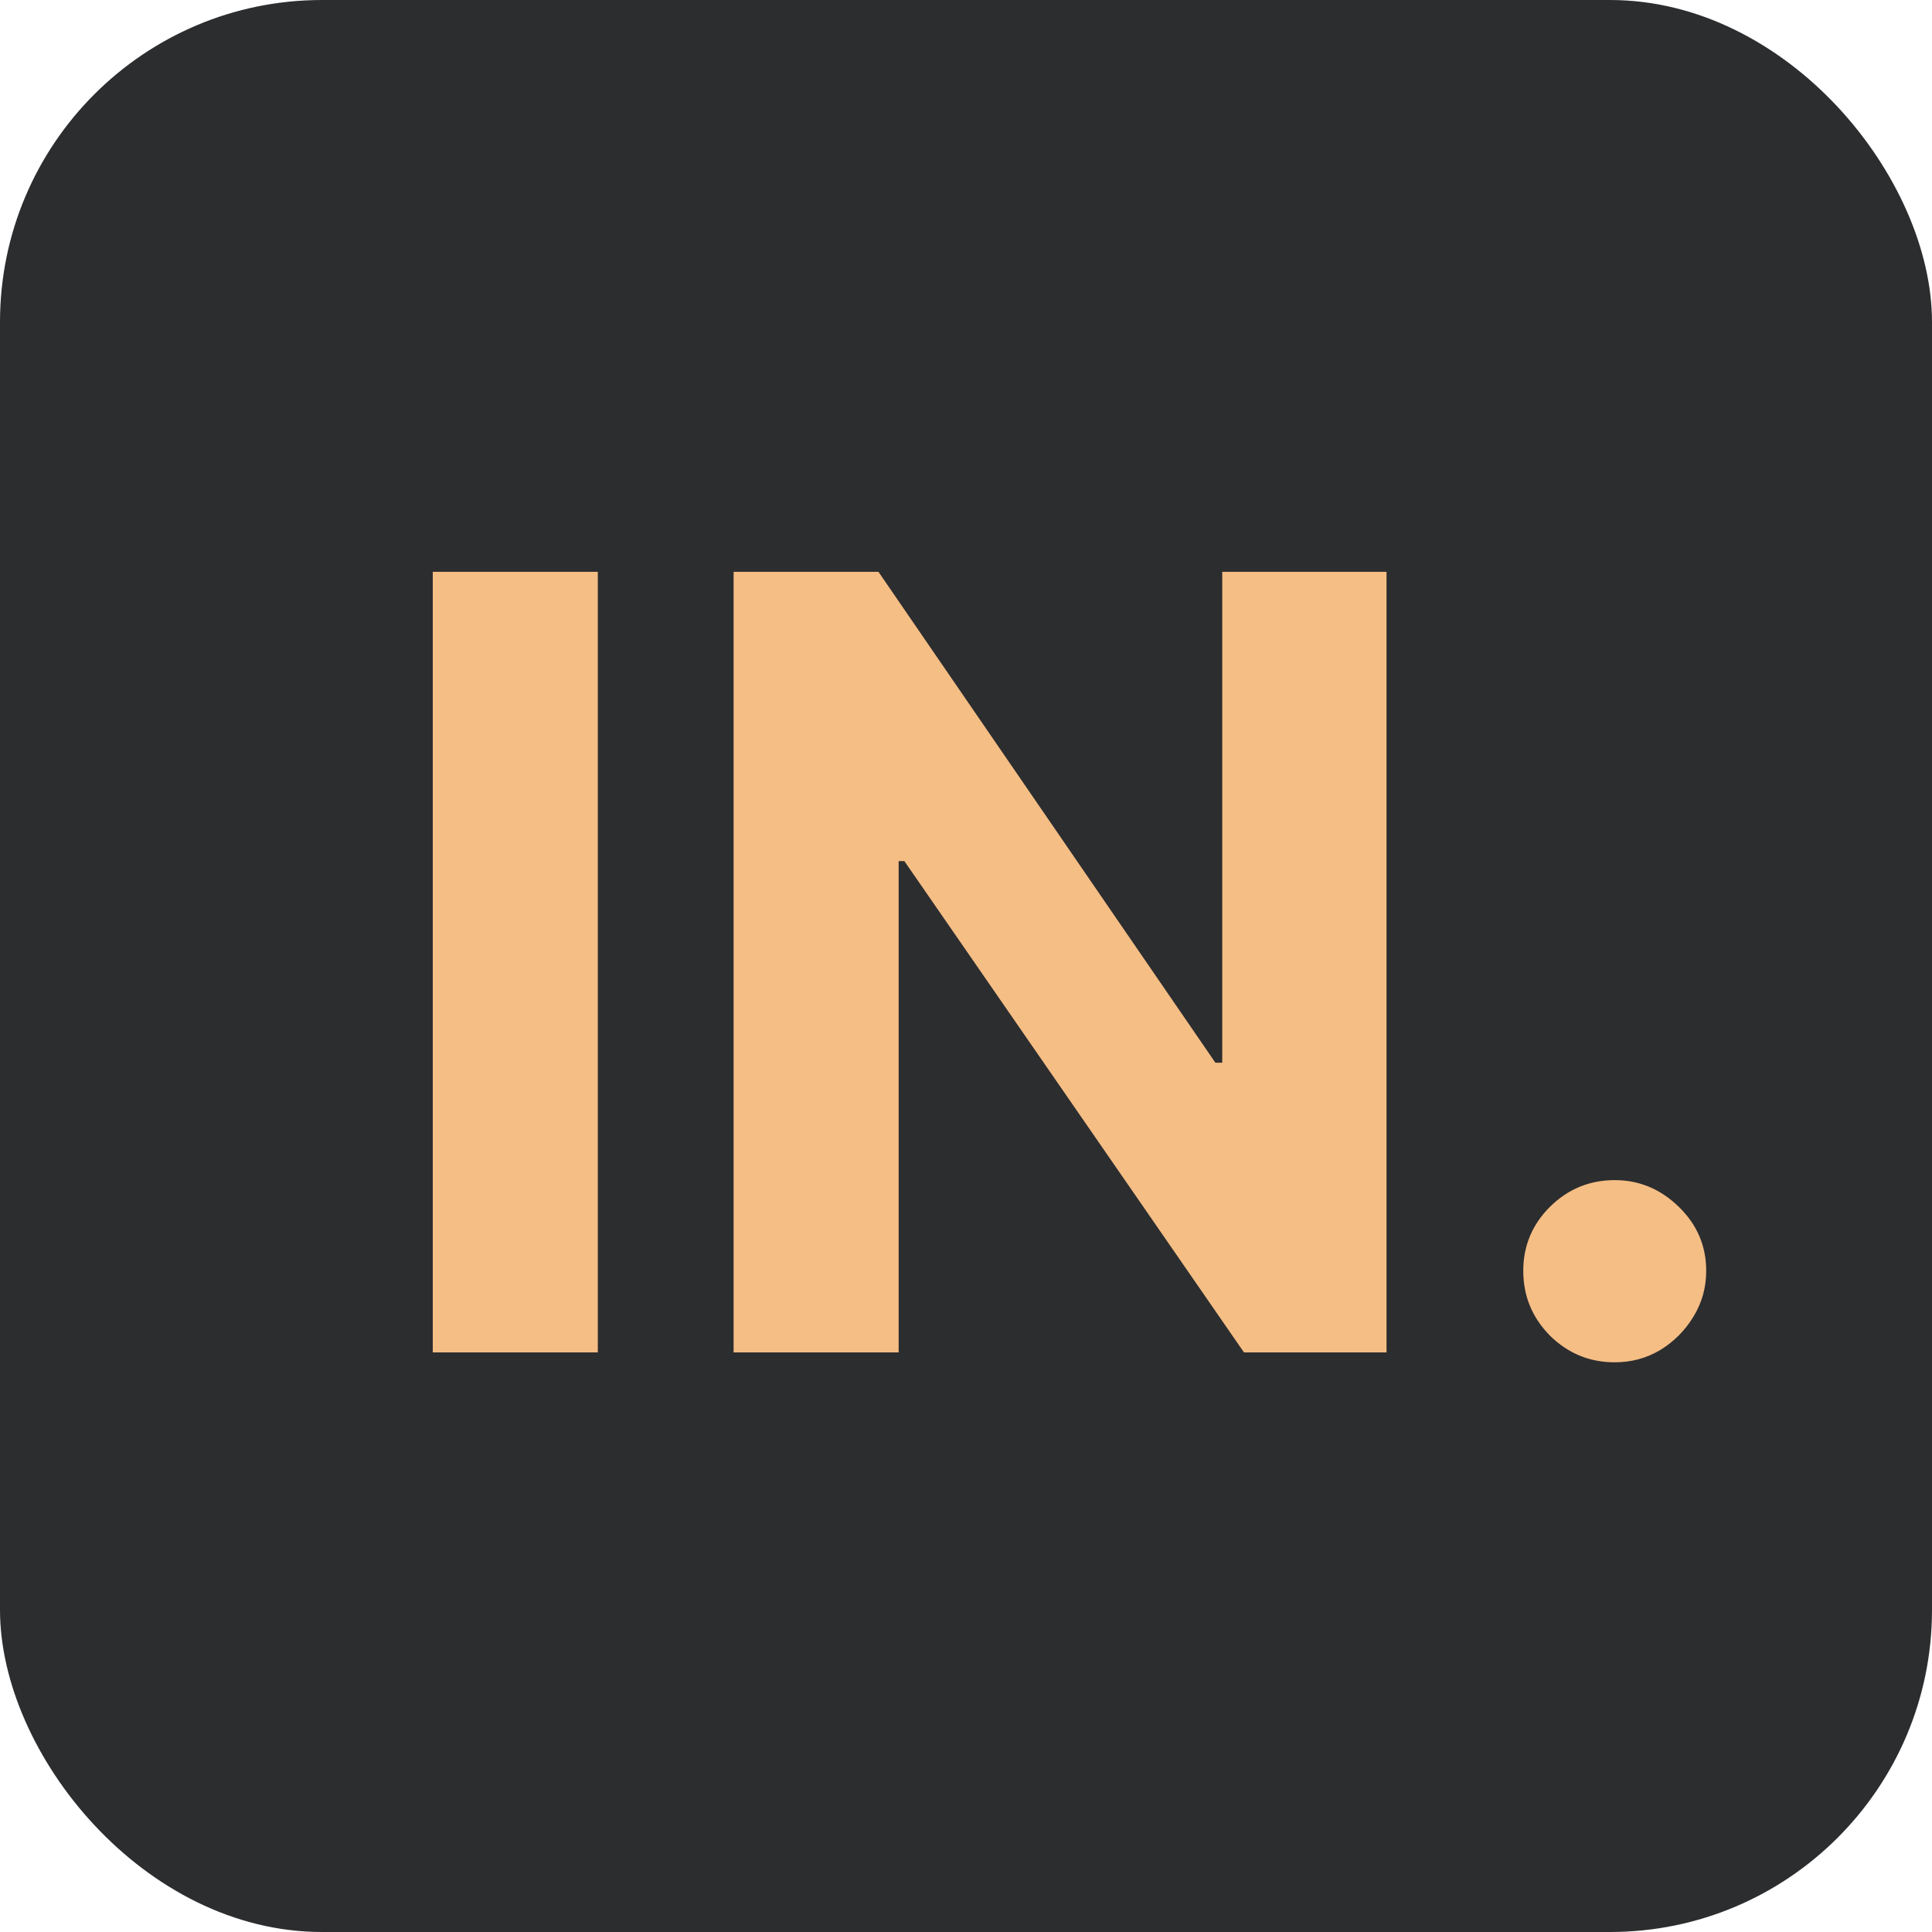
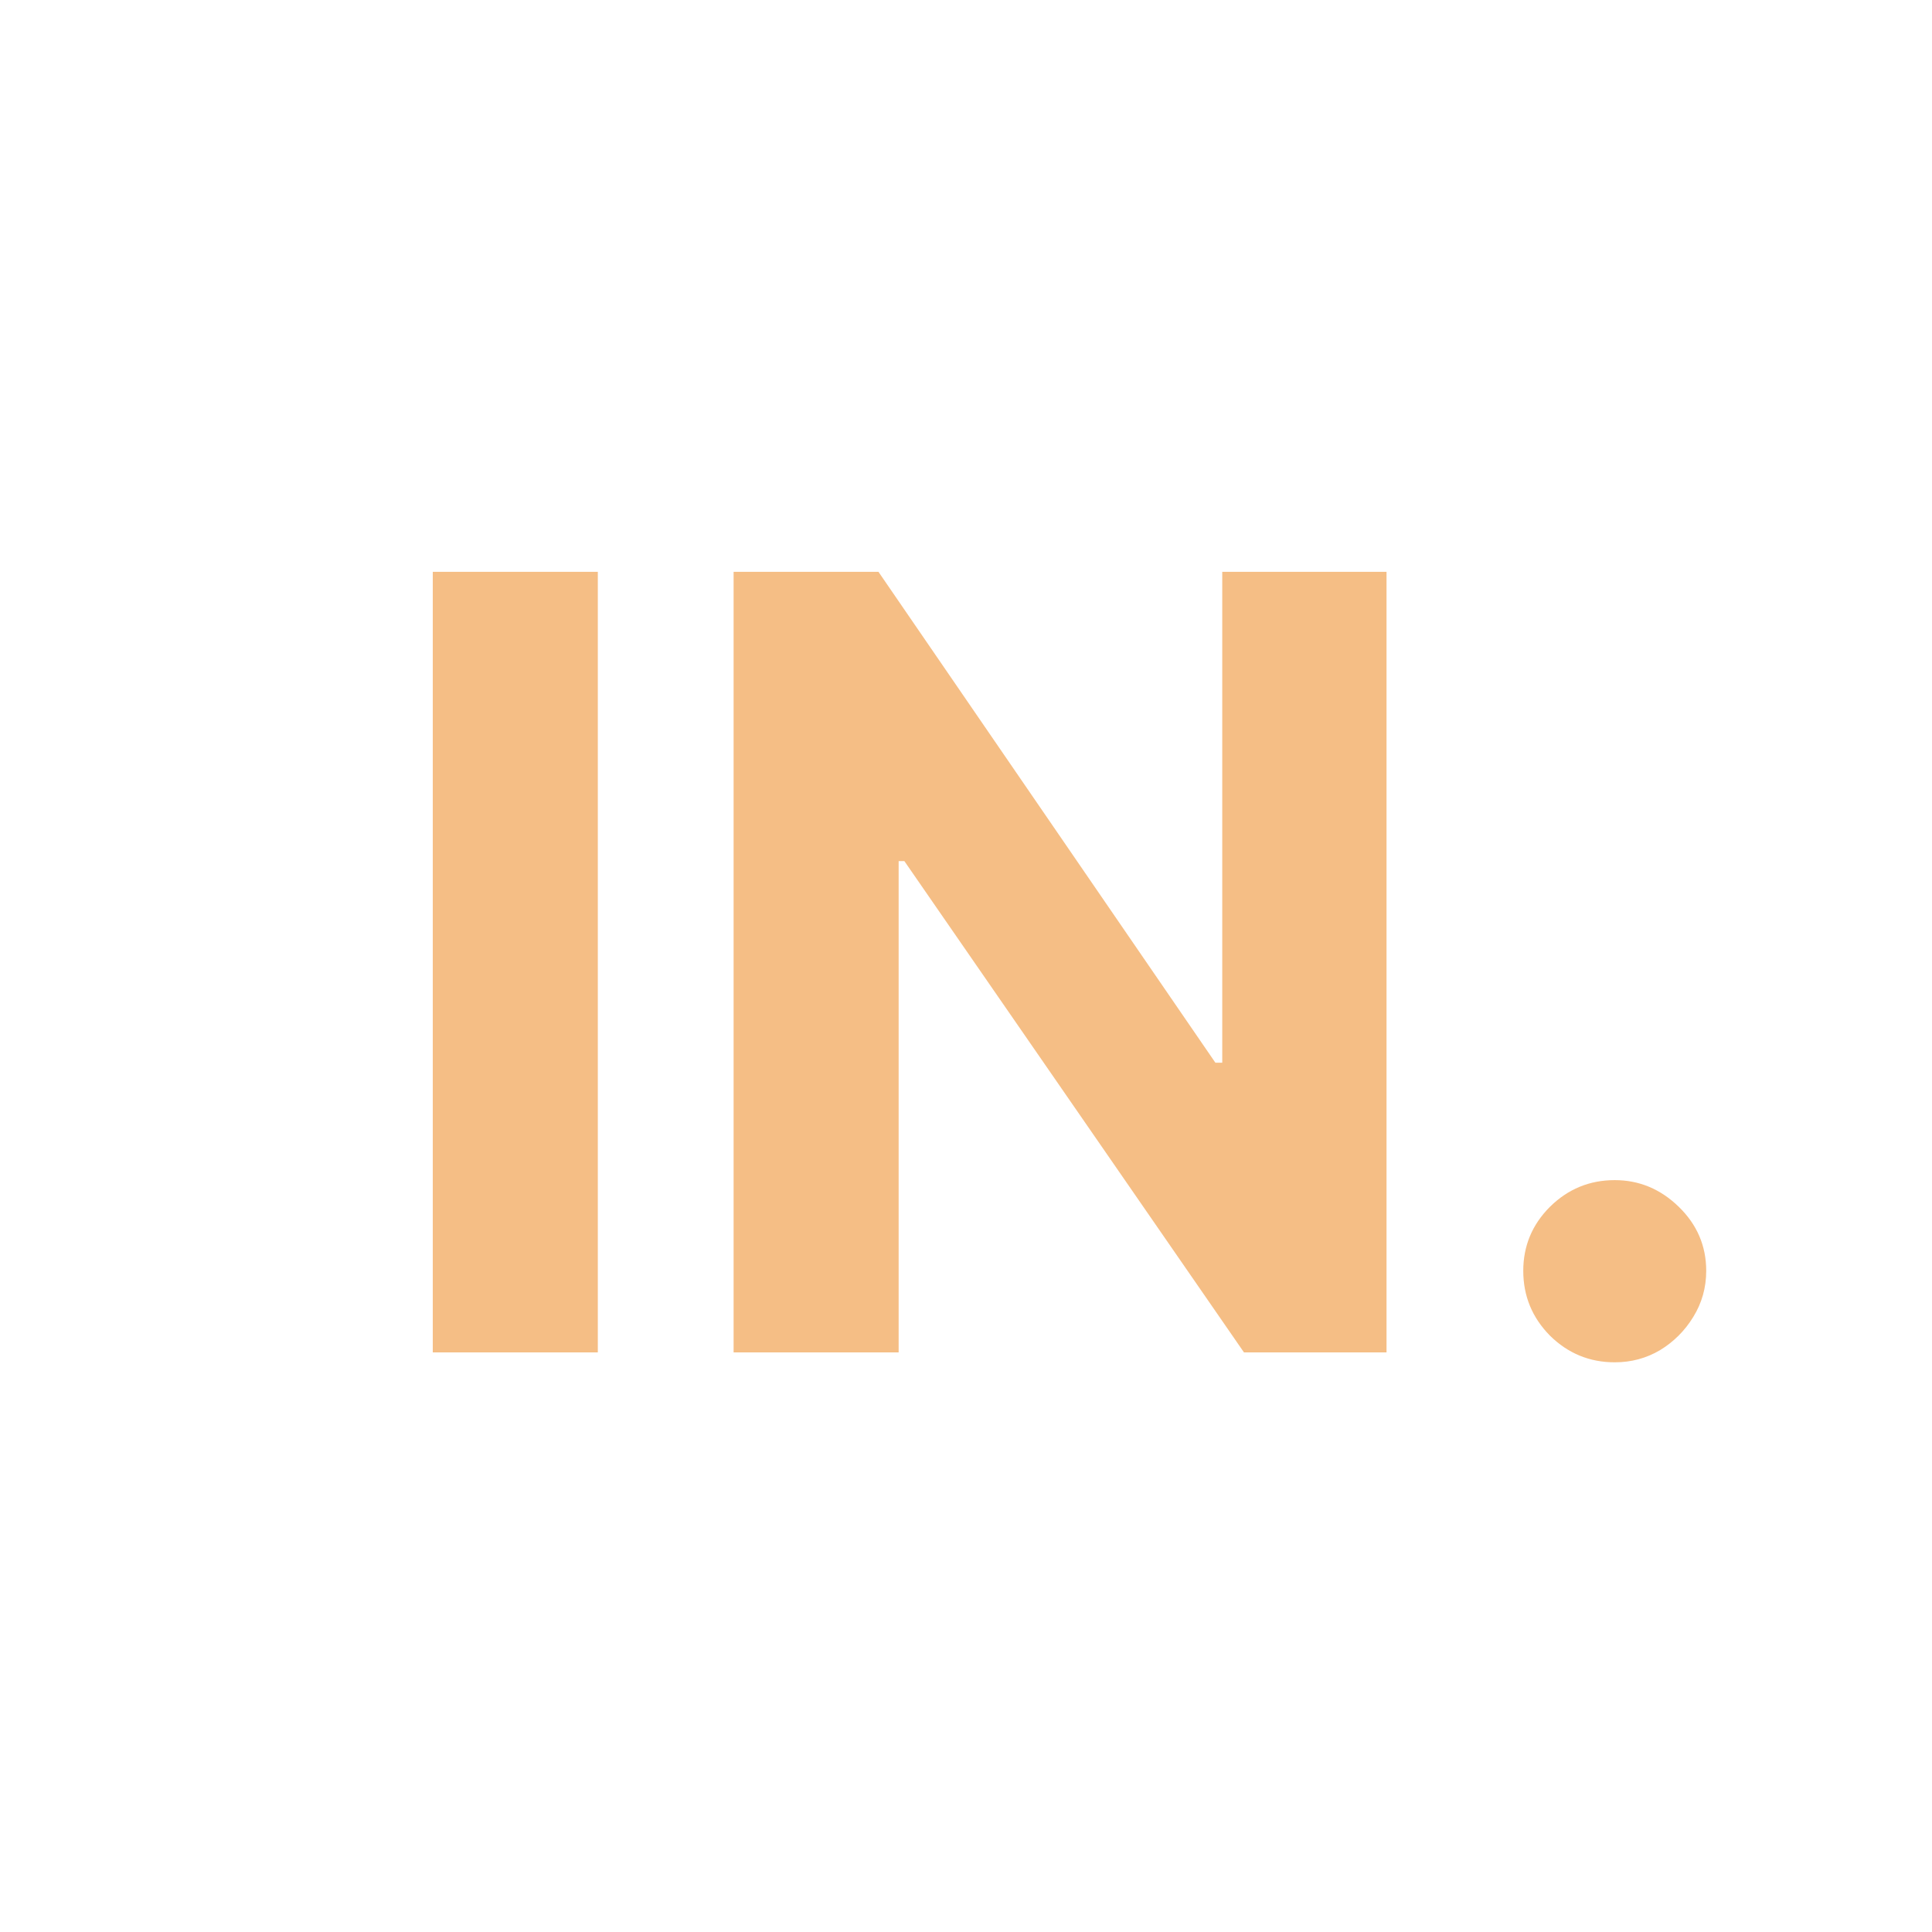
<svg xmlns="http://www.w3.org/2000/svg" width="180" height="180" viewBox="0 0 180 180" fill="none">
-   <rect width="180" height="180" rx="30" fill="#2C2D2F" />
  <path d="M55.697 53.273V126H40.321V53.273H55.697ZM129.179 53.273V126H115.898L84.257 80.226H83.725V126H68.348V53.273H81.843L113.235 99.011H113.874V53.273H129.179ZM150.442 126.923C148.098 126.923 146.086 126.095 144.405 124.438C142.748 122.757 141.919 120.744 141.919 118.401C141.919 116.08 142.748 114.092 144.405 112.435C146.086 110.777 148.098 109.949 150.442 109.949C152.714 109.949 154.703 110.777 156.408 112.435C158.112 114.092 158.964 116.08 158.964 118.401C158.964 119.963 158.562 121.395 157.757 122.697C156.976 123.976 155.946 125.006 154.668 125.787C153.389 126.545 151.981 126.923 150.442 126.923Z" fill="#F5BE85" />
</svg>